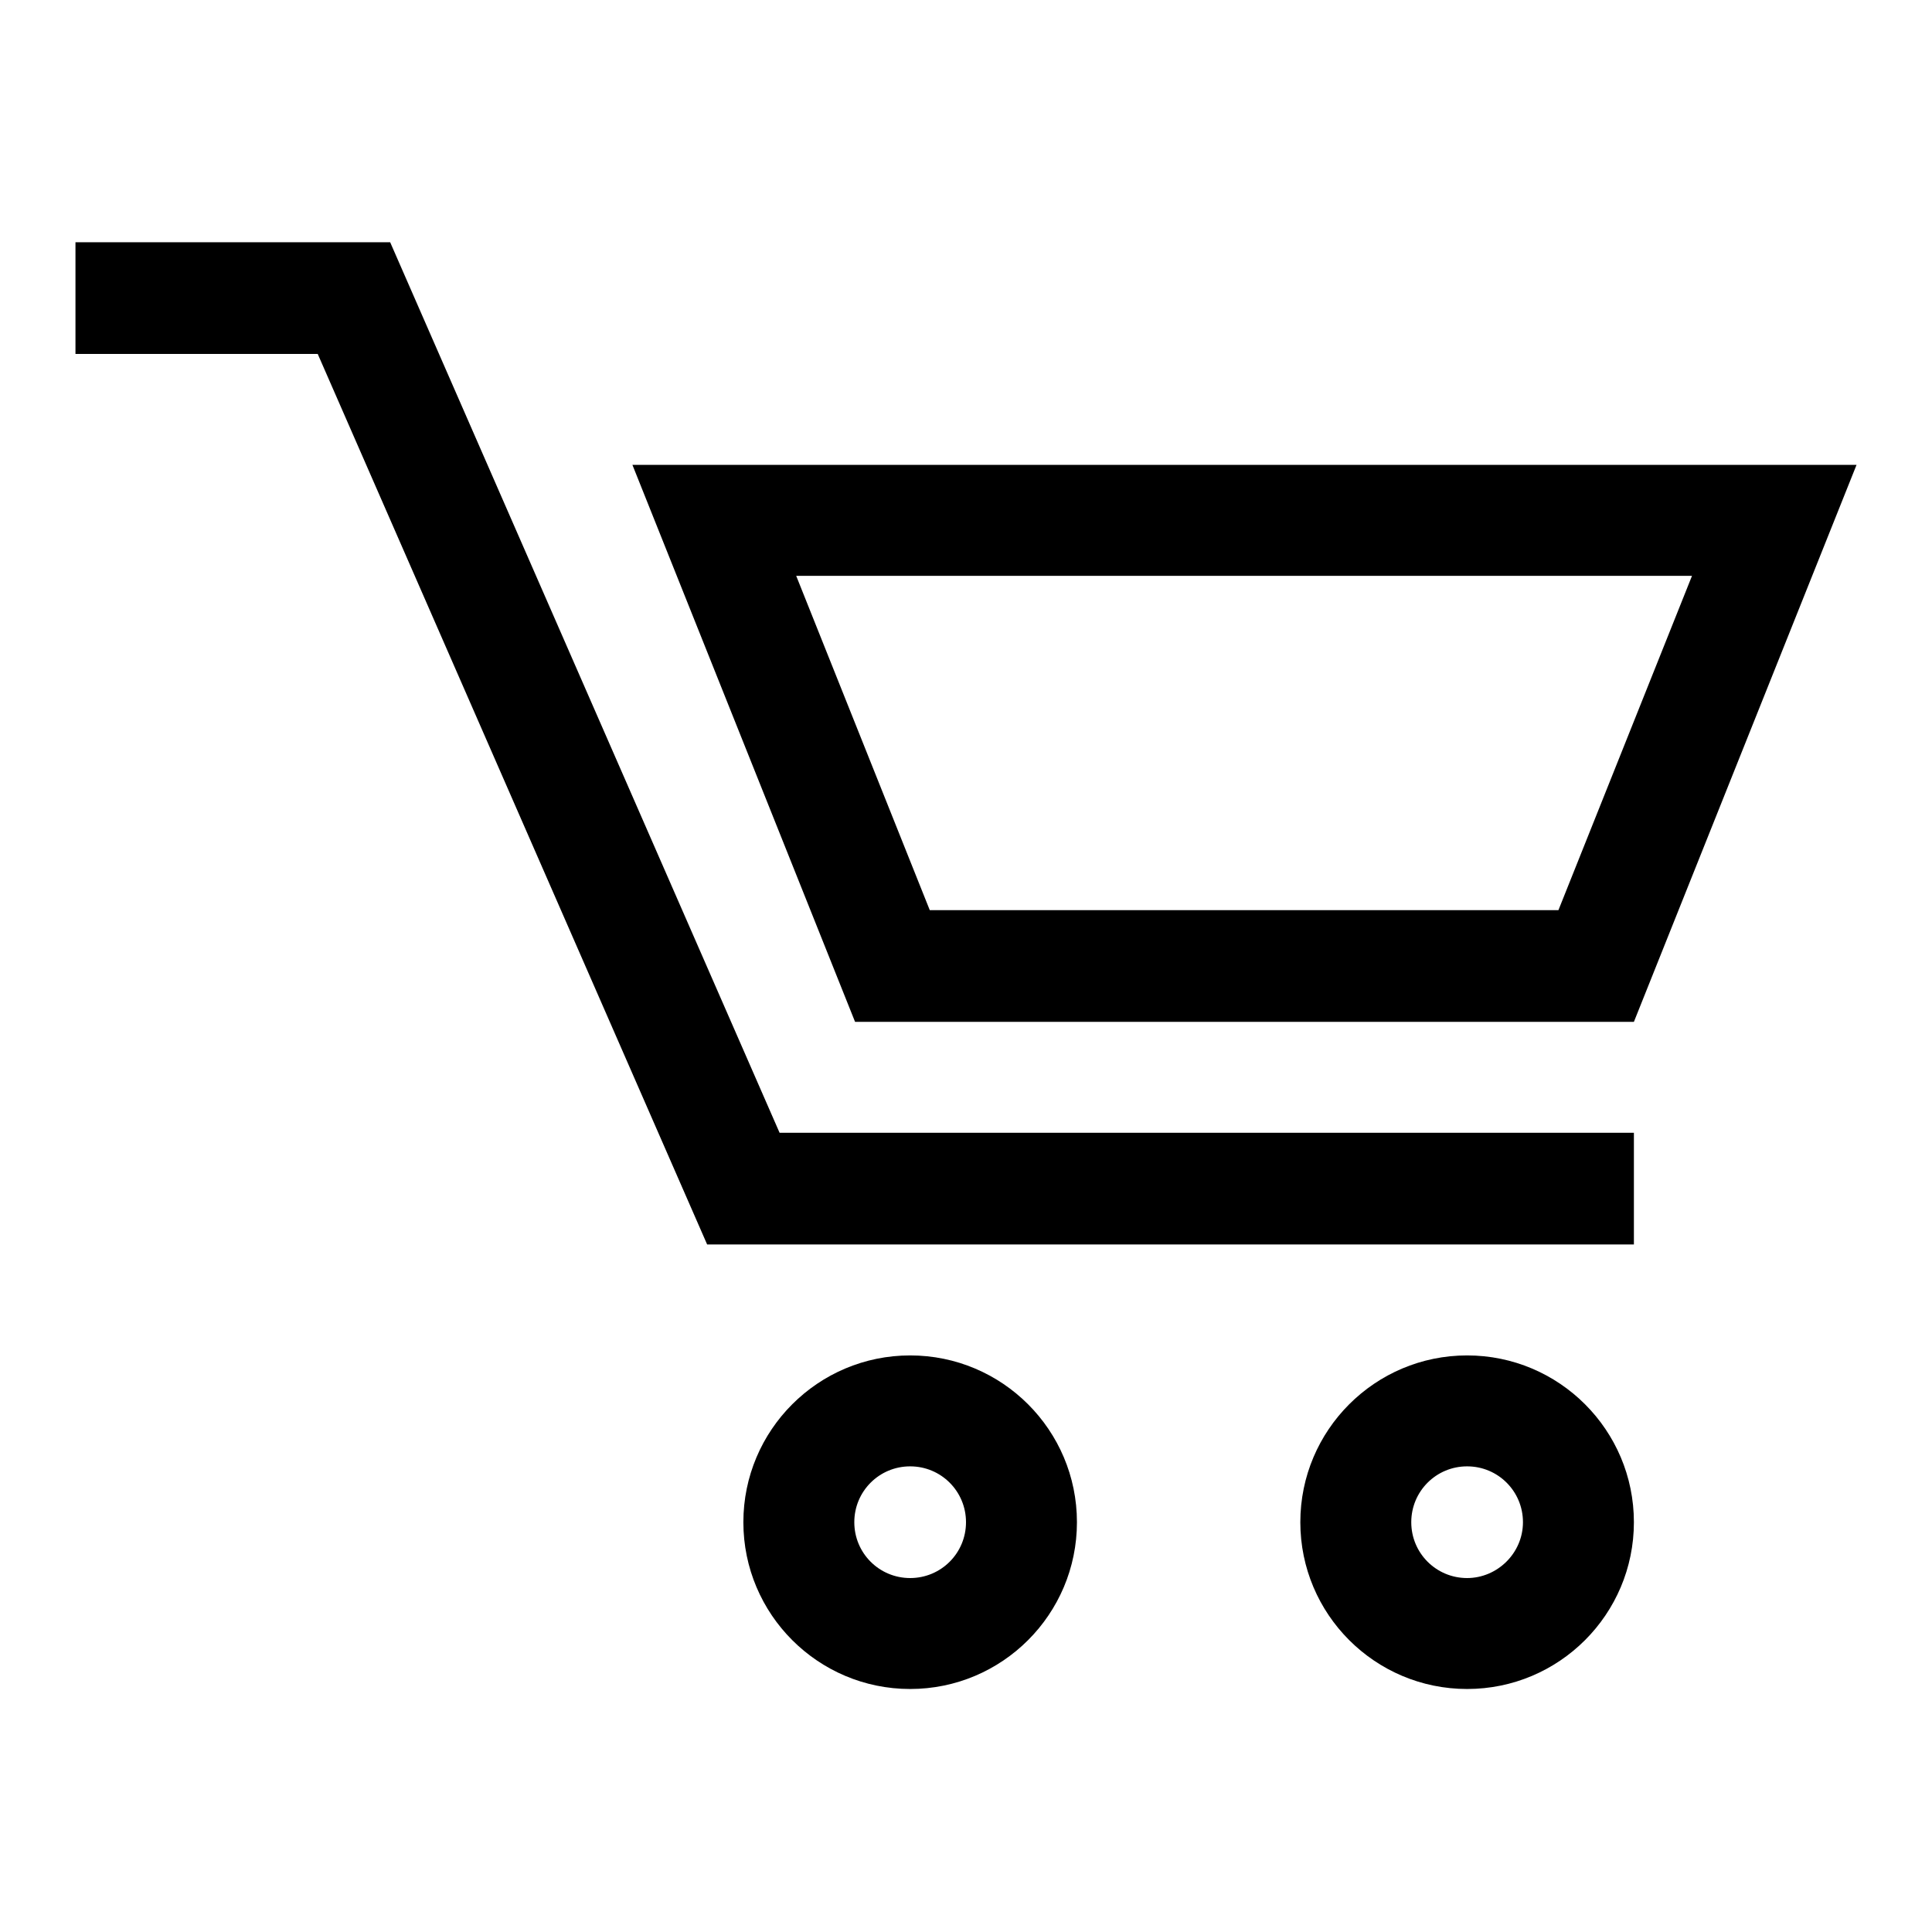
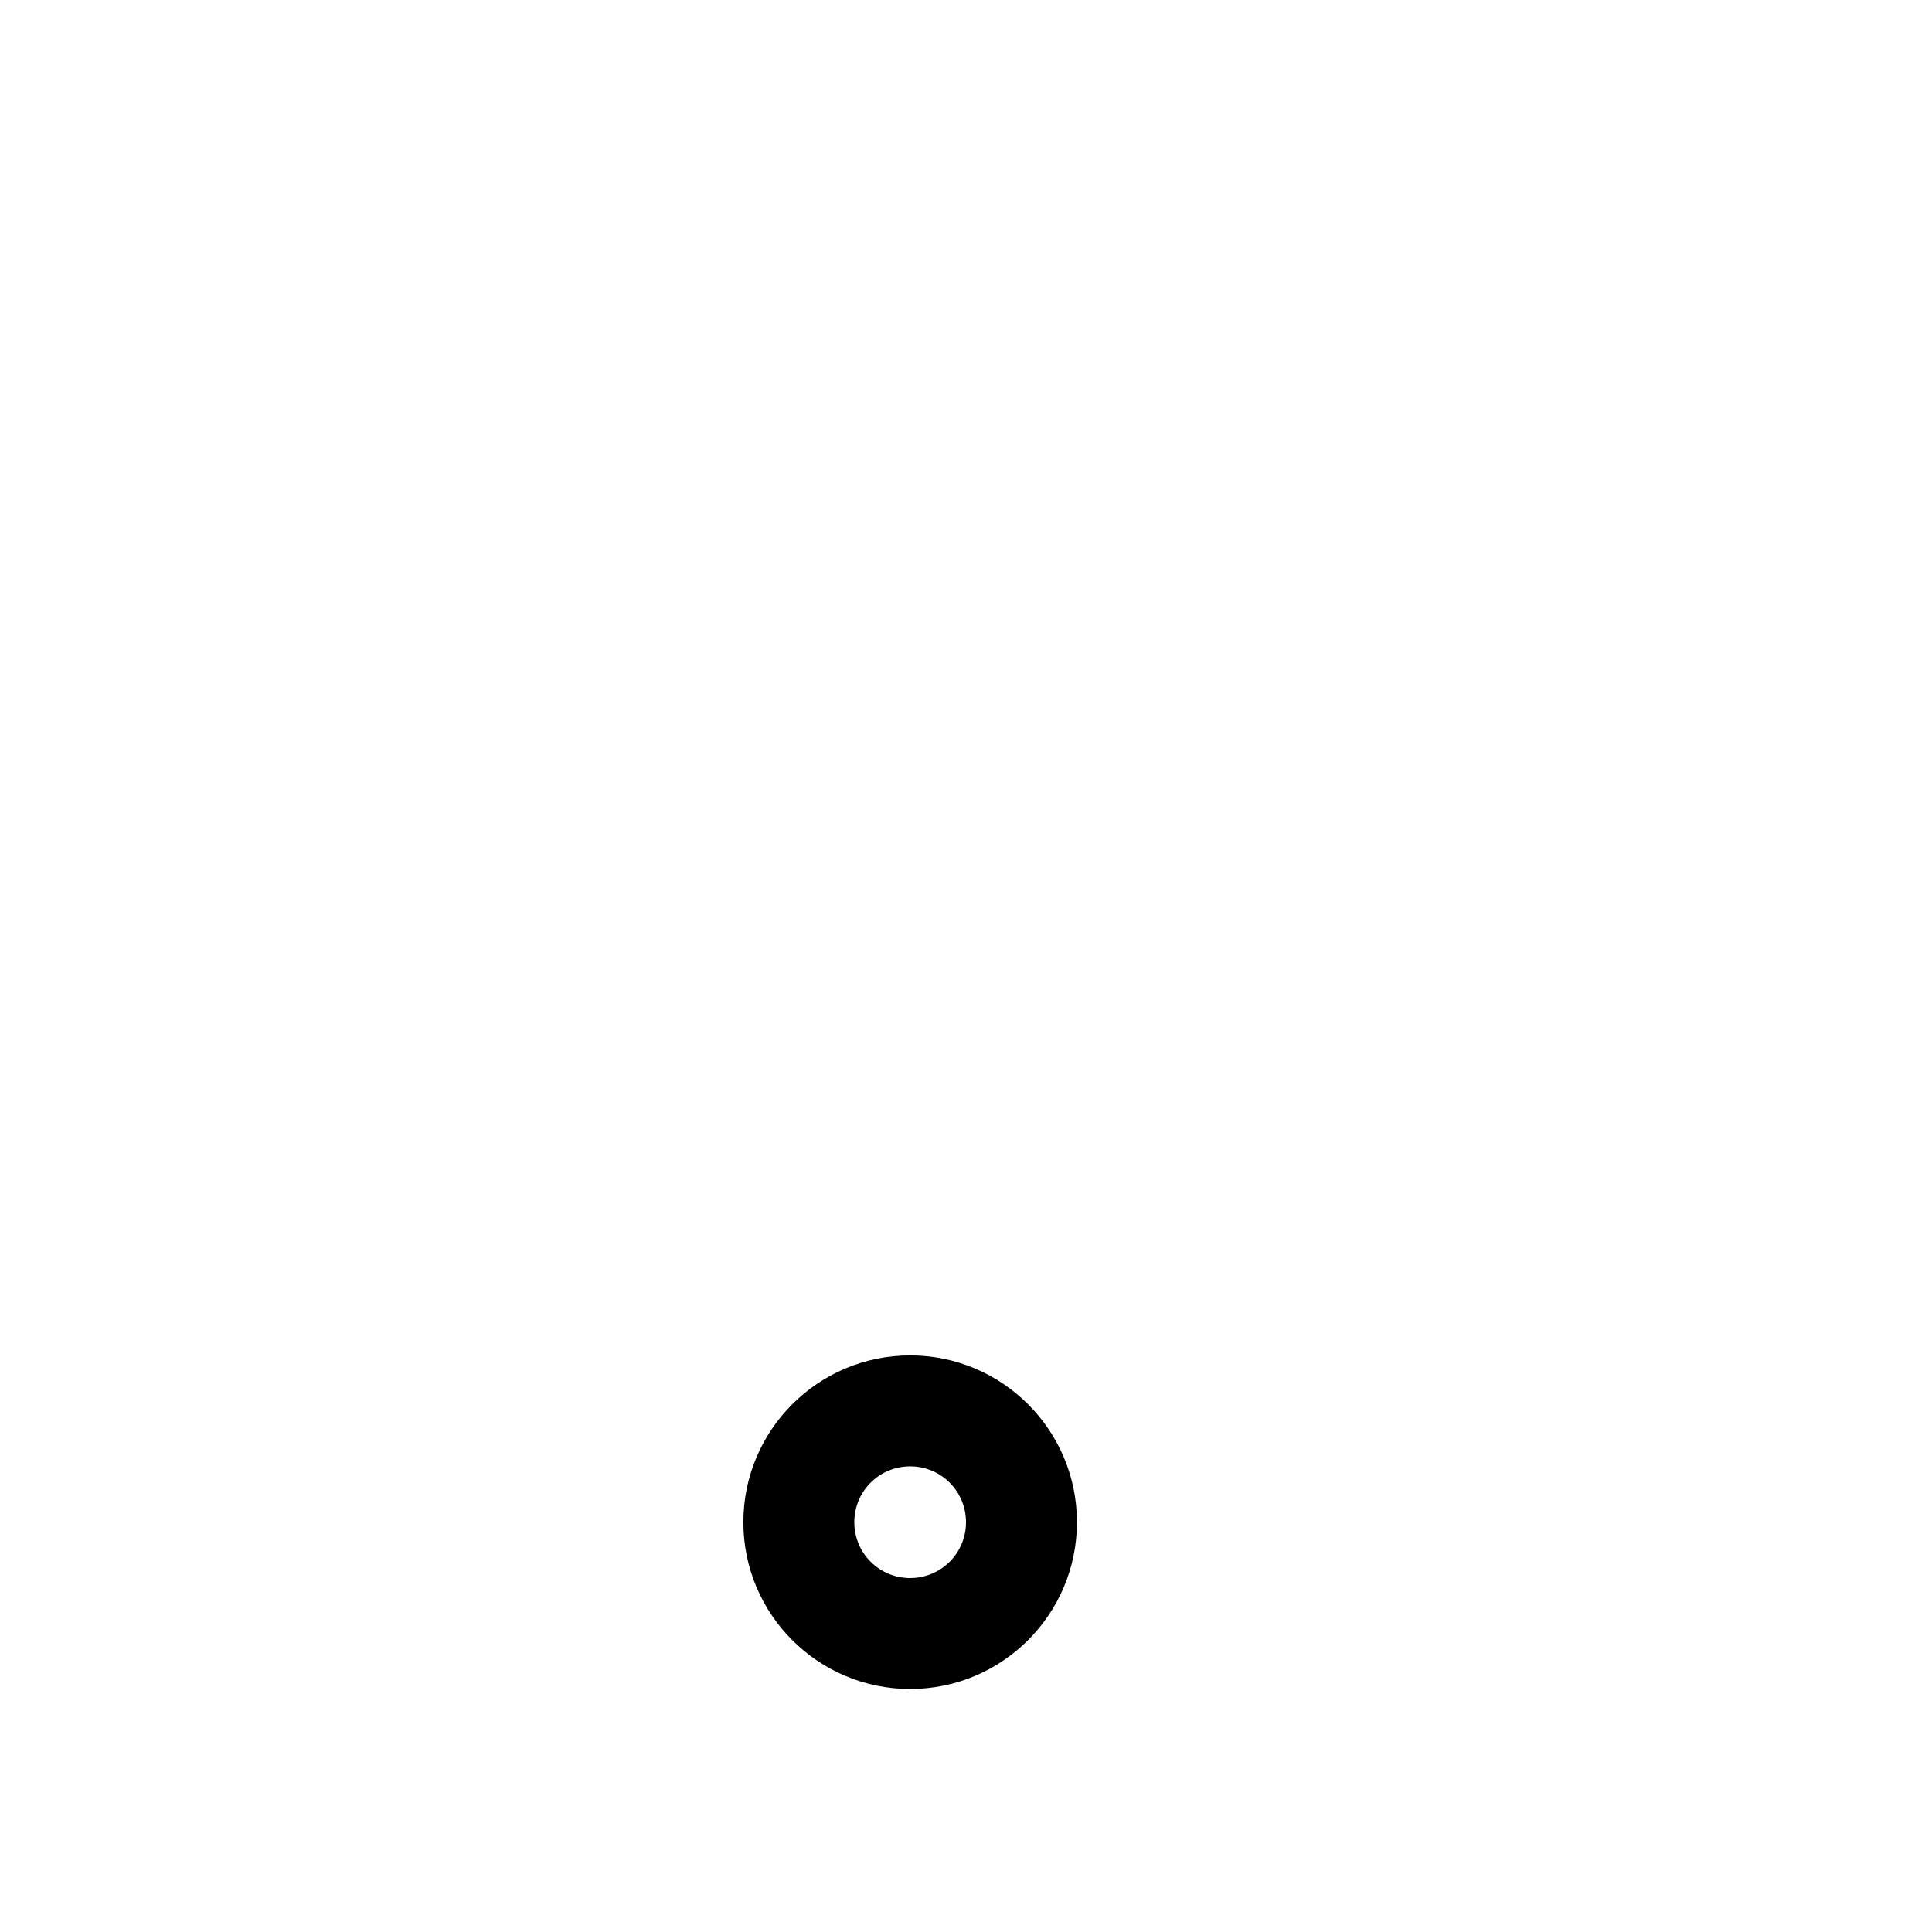
<svg xmlns="http://www.w3.org/2000/svg" version="1.1" x="0px" y="0px" viewBox="0 0 256 256" enable-background="new 0 0 256 256" xml:space="preserve">
  <g>
    <g>
      <g>
        <g>
-           <path fill="#000000" d="M51.7 32.1L10 32.1 10 46.9 42.1 46.9 93.7 164.9 216.5 164.9 216.5 150.1 103.3 150.1 z" />
-           <path fill="#000000" d="M83.8,61.6l29.5,73.8h103.2L246,61.6H83.8z M206.5,120.6h-83.3l-17.7-44.3h118.7L206.5,120.6z" />
+           <path fill="#000000" d="M51.7 32.1z" />
          <path fill="#000000" d="M120.6,179.6c-12.2,0-22.1,9.9-22.1,22.1c0,12.2,9.9,22.1,22.1,22.1c12.2,0,22.1-9.9,22.1-22.1C142.7,189.5,132.8,179.6,120.6,179.6z M120.6,209.1c-4.1,0-7.4-3.3-7.4-7.4c0-4.1,3.3-7.4,7.4-7.4c4.1,0,7.4,3.3,7.4,7.4S124.7,209.1,120.6,209.1z" />
-           <path fill="#000000" d="M194.4,179.6c-12.2,0-22.1,9.9-22.1,22.1c0,12.2,9.9,22.1,22.1,22.1c12.2,0,22.1-9.9,22.1-22.1C216.5,189.5,206.6,179.6,194.4,179.6z M194.4,209.1c-4.1,0-7.4-3.3-7.4-7.4c0-4.1,3.3-7.4,7.4-7.4c4.1,0,7.4,3.3,7.4,7.4S198.4,209.1,194.4,209.1z" />
        </g>
      </g>
      <g />
      <g />
      <g />
      <g />
      <g />
      <g />
      <g />
      <g />
      <g />
      <g />
      <g />
      <g />
      <g />
      <g />
      <g />
    </g>
  </g>
</svg>